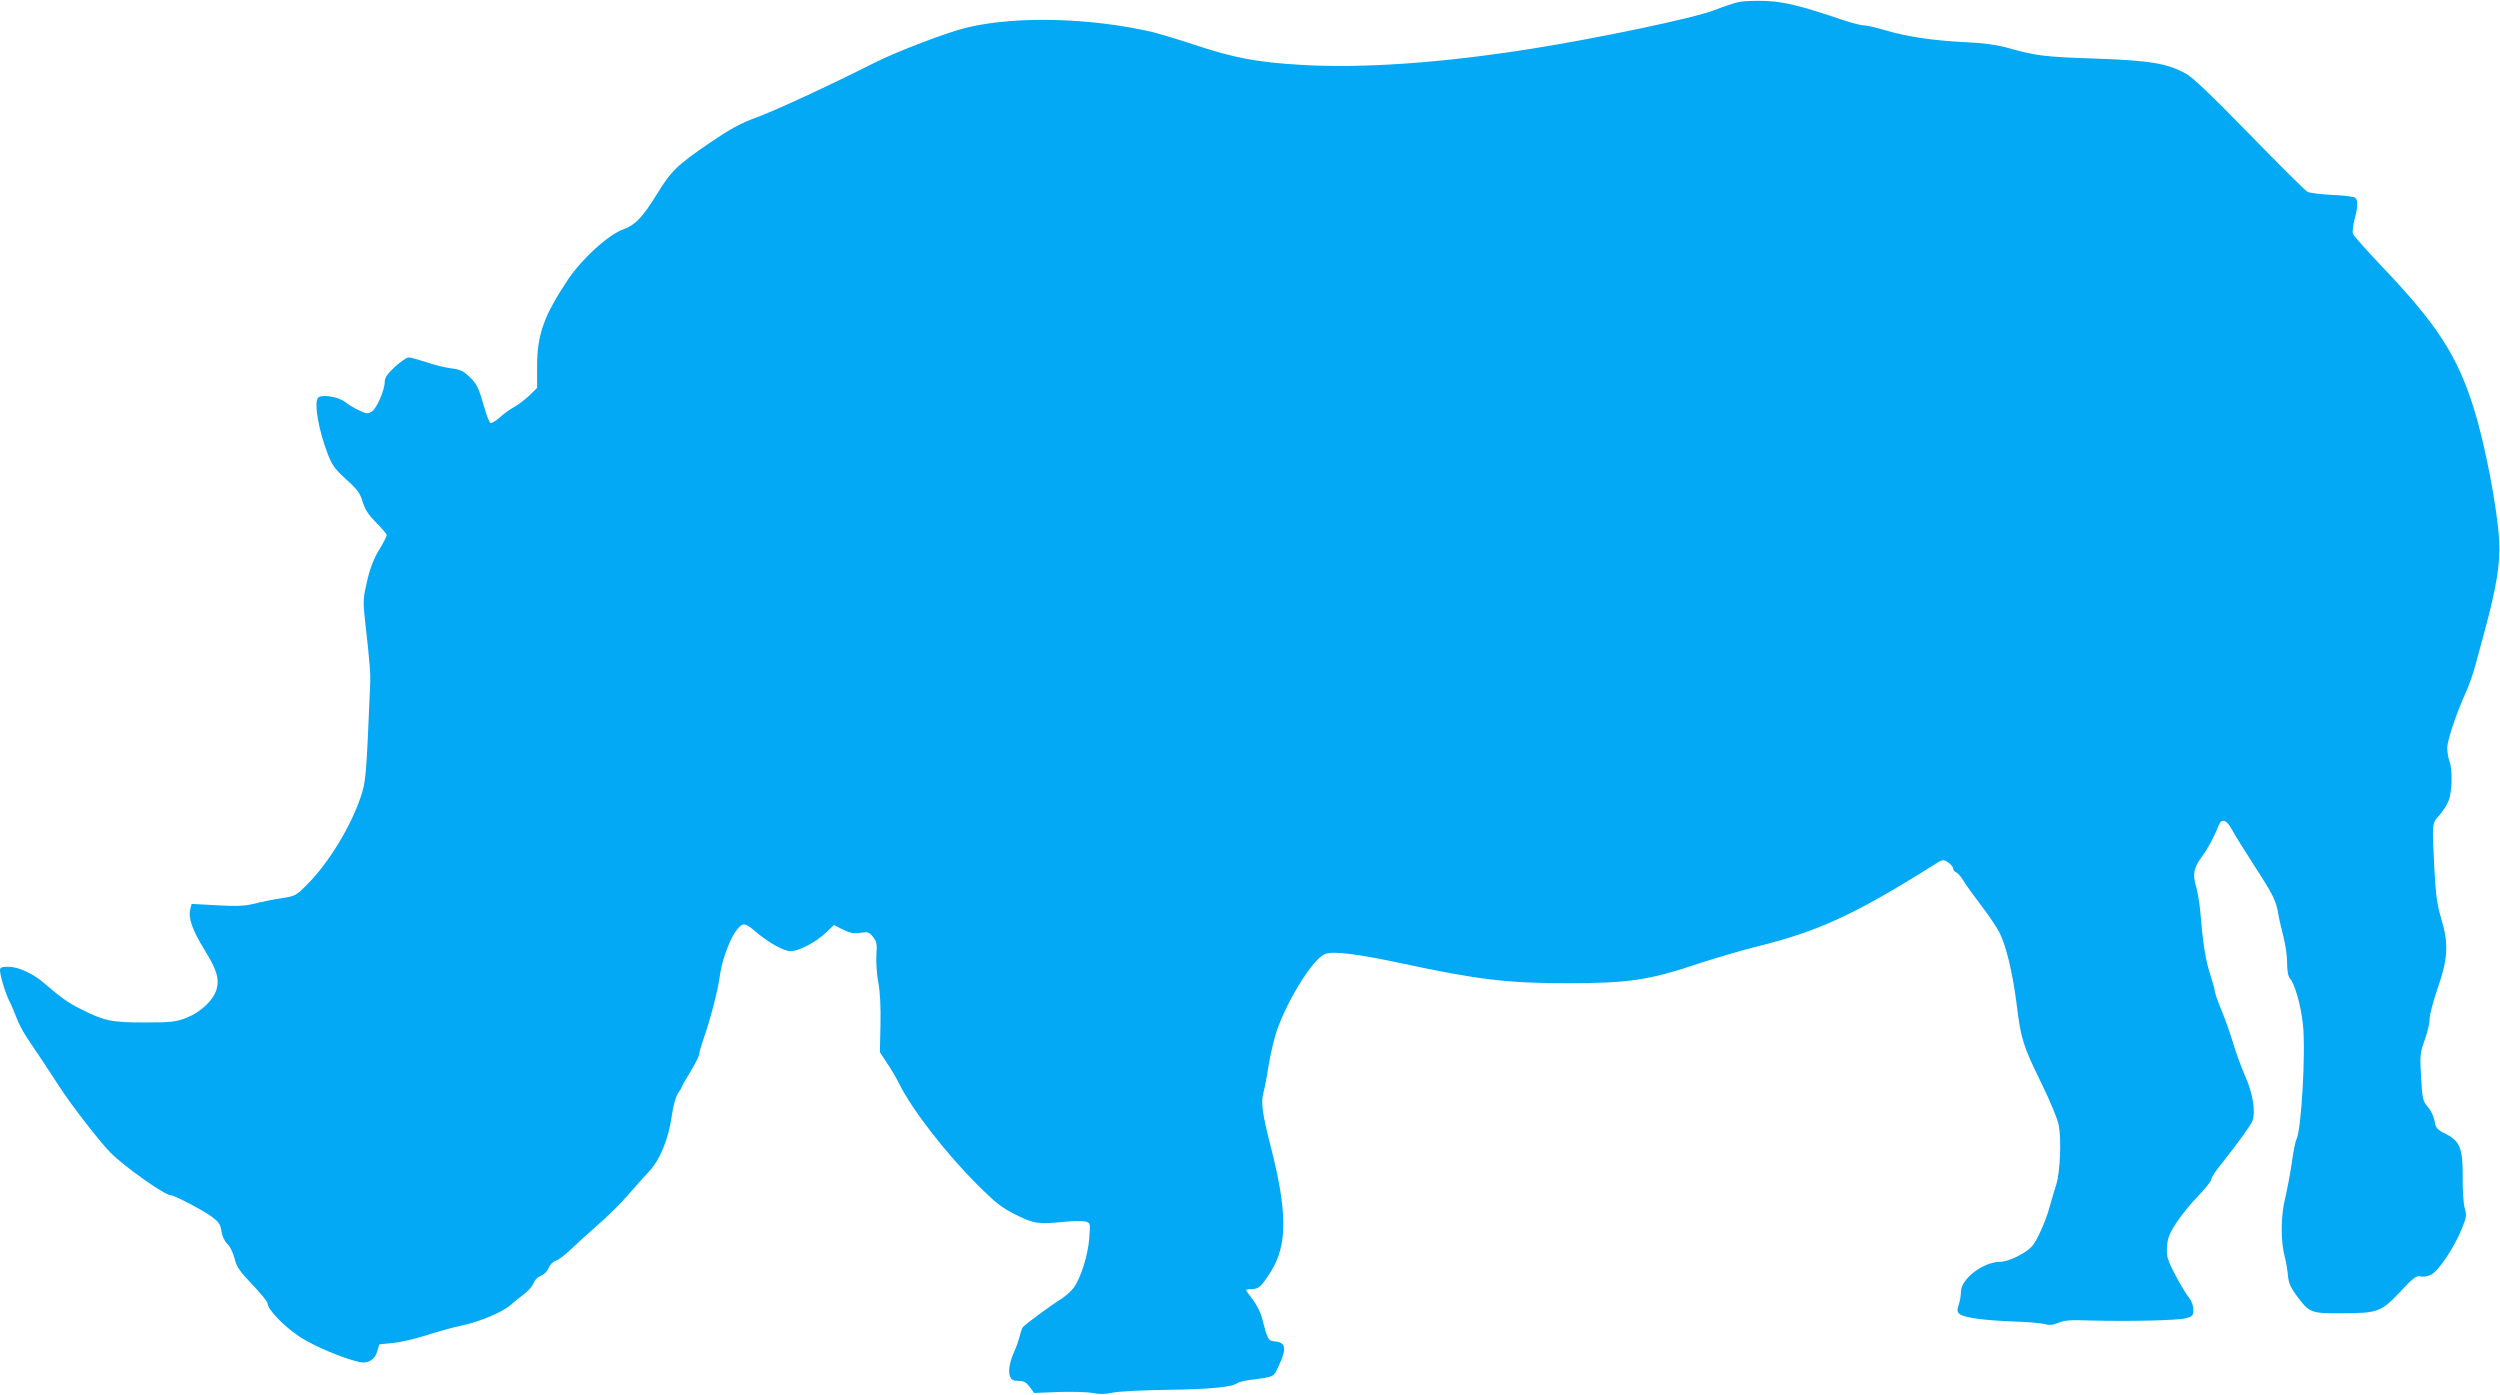
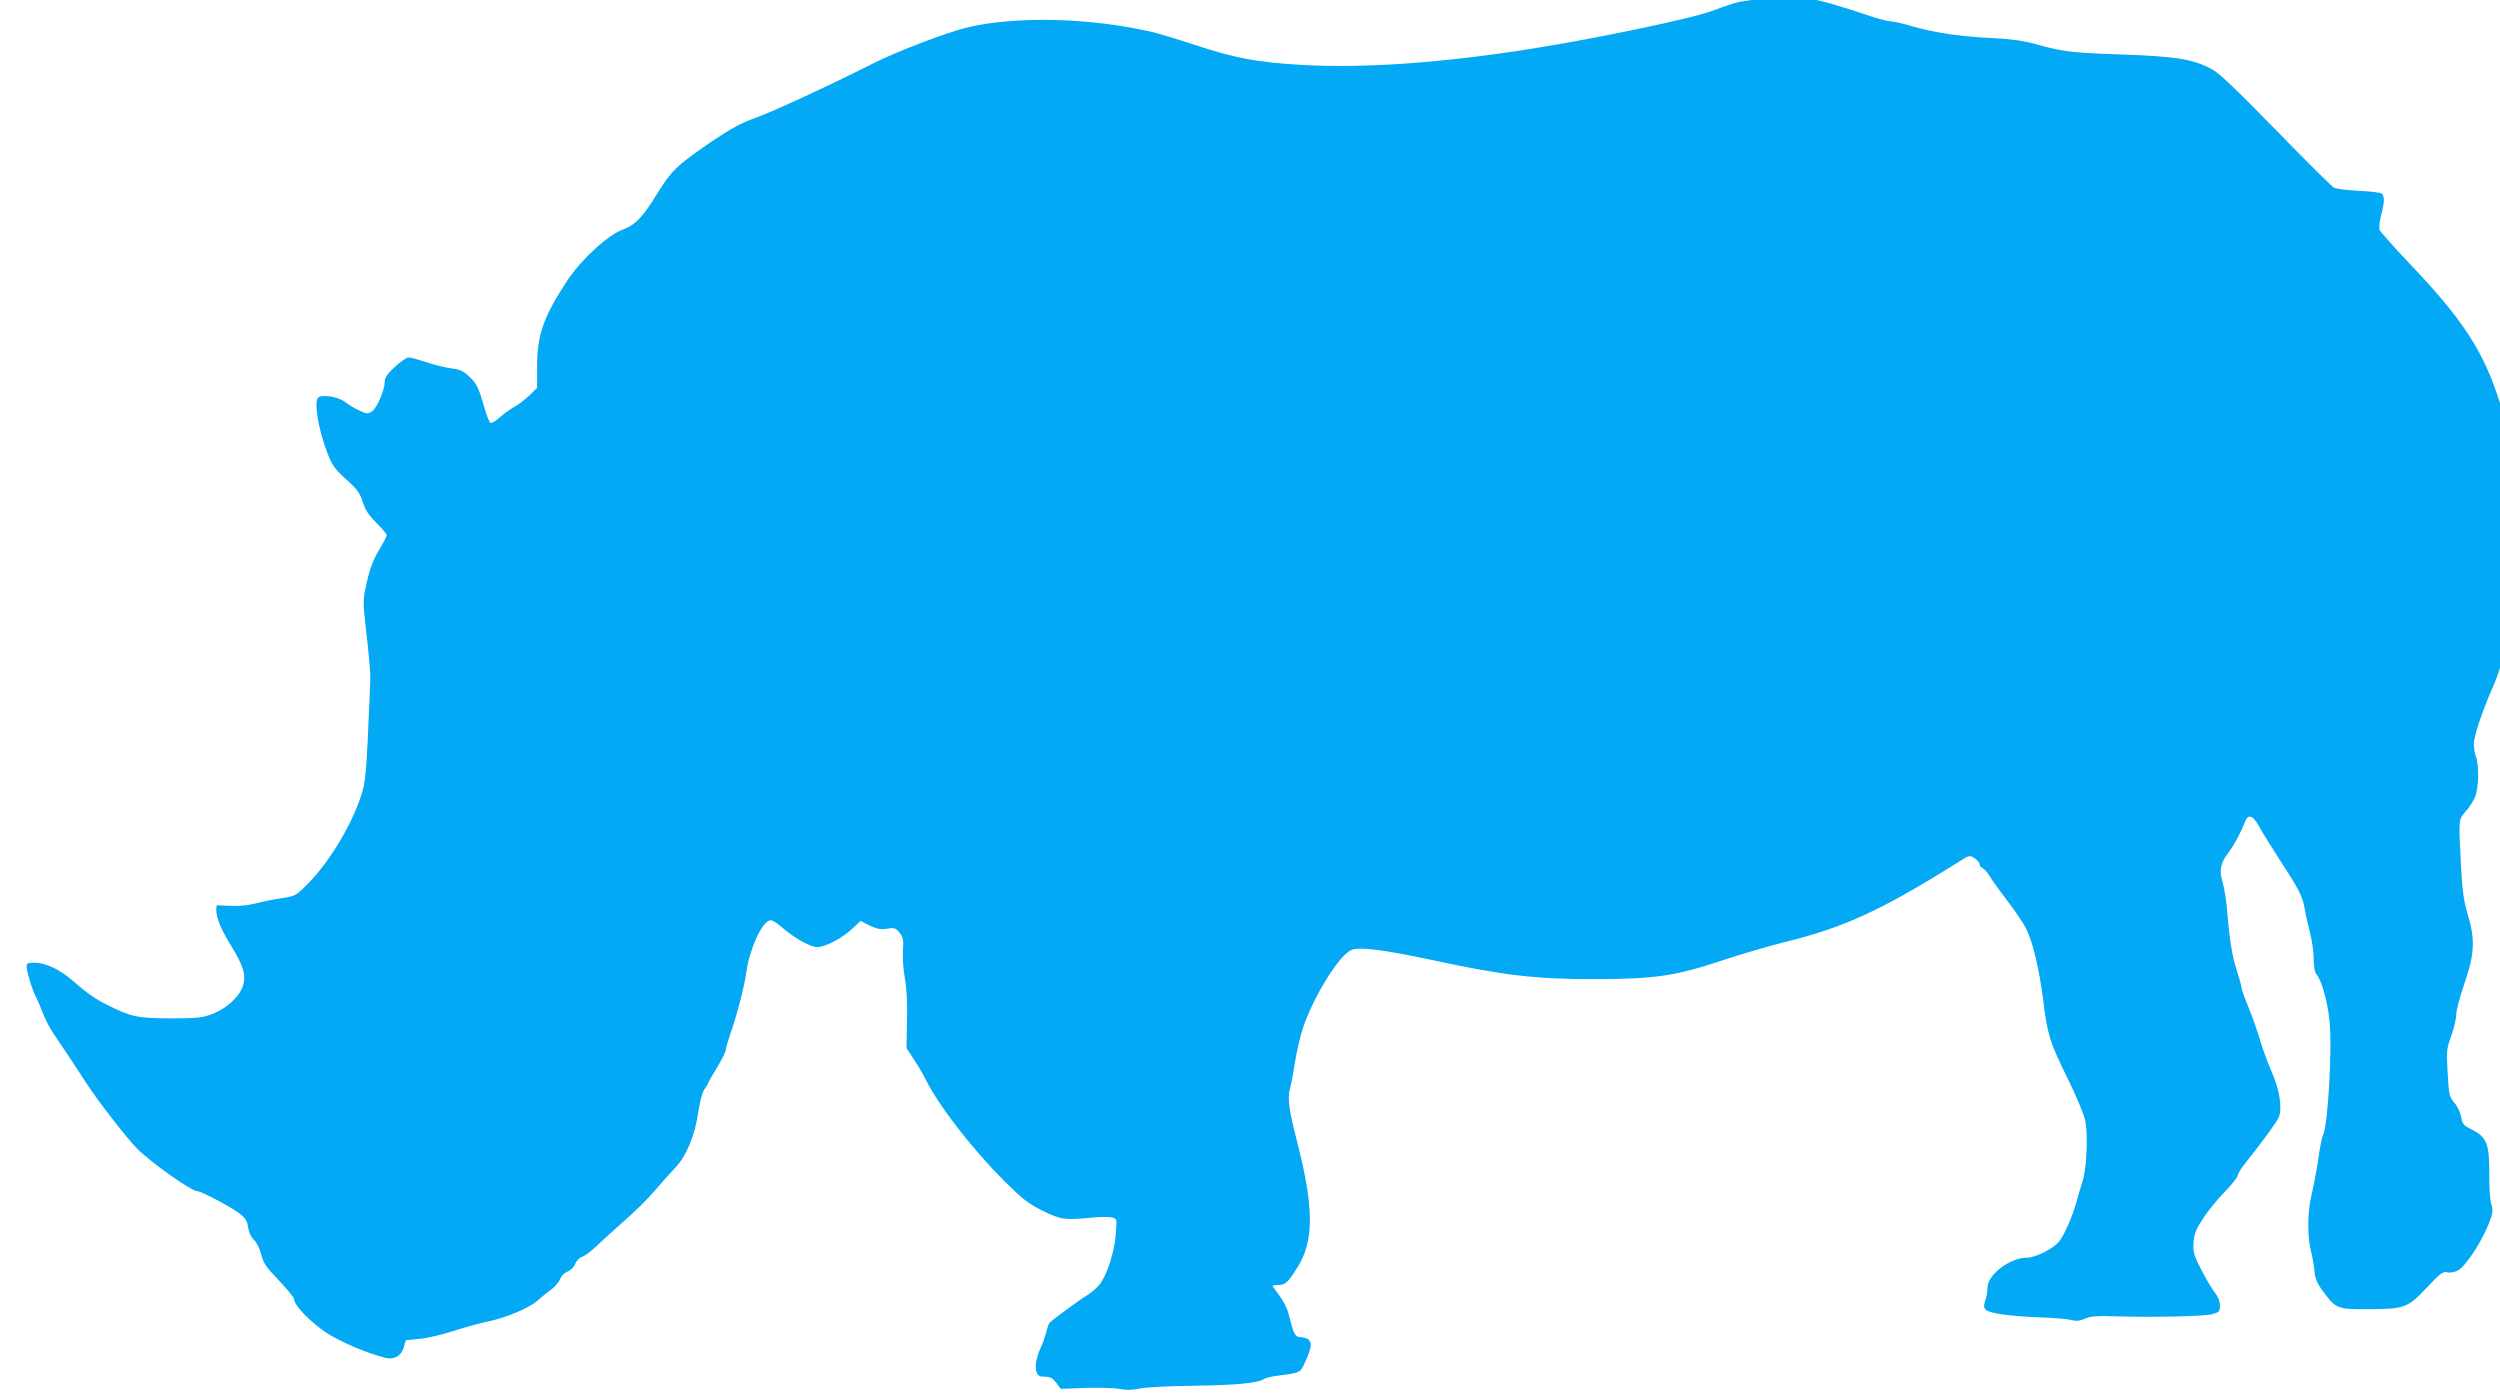
<svg xmlns="http://www.w3.org/2000/svg" version="1.0" width="1280pt" height="714pt" viewBox="0 0 1280 714" preserveAspectRatio="xMidYMid meet">
  <g transform="translate(0,714) scale(0.1,-0.1)" fill="#03a9f4" stroke="none">
-     <path d="M8904 7130 c-22 -4 -80 -24 -130 -43 -98 -39 -594 -143 -929 -196 -464 -74 -871 -102 -1187 -83 -227 14 -338 35 -543 103 -82 27 -179 56 -215 65 -315 73 -695 83 -945 24 -100 -23 -362 -123 -481 -183 -227 -115 -518 -249 -605 -280 -75 -27 -127 -55 -233 -127 -170 -116 -199 -144 -274 -266 -71 -116 -111 -157 -170 -178 -78 -28 -212 -150 -285 -259 -123 -185 -157 -281 -157 -442 l0 -111 -42 -41 c-24 -22 -58 -48 -76 -57 -18 -10 -51 -33 -72 -52 -22 -20 -44 -33 -49 -29 -6 3 -20 38 -31 78 -31 107 -38 121 -78 159 -30 29 -48 37 -92 42 -30 4 -88 18 -128 32 -40 13 -80 24 -90 24 -10 0 -41 -22 -70 -48 -38 -35 -52 -56 -52 -75 0 -43 -40 -136 -65 -153 -22 -14 -27 -14 -67 5 -24 11 -55 30 -70 42 -34 28 -123 42 -140 22 -21 -26 3 -166 50 -287 22 -58 37 -78 94 -130 57 -51 71 -70 85 -116 13 -41 31 -68 70 -107 29 -29 53 -57 53 -63 0 -6 -18 -41 -40 -77 -27 -45 -46 -94 -61 -160 -20 -87 -21 -102 -10 -201 25 -223 29 -269 26 -332 -20 -476 -22 -493 -49 -573 -51 -150 -164 -336 -271 -443 -59 -60 -62 -62 -135 -73 -41 -6 -103 -19 -138 -28 -50 -12 -89 -14 -192 -8 l-129 7 -7 -28 c-11 -43 11 -106 70 -202 65 -105 80 -152 65 -207 -16 -55 -80 -117 -154 -146 -54 -21 -76 -24 -215 -24 -169 0 -204 7 -325 68 -62 30 -107 62 -185 130 -59 52 -135 87 -187 87 -35 0 -43 -3 -43 -18 0 -27 29 -122 50 -162 10 -19 25 -56 35 -82 9 -25 33 -71 53 -101 65 -96 114 -170 167 -252 61 -94 208 -284 262 -338 71 -71 277 -217 308 -217 18 0 160 -74 207 -108 39 -29 47 -41 52 -77 4 -25 16 -51 31 -65 13 -12 29 -45 36 -73 10 -43 25 -65 91 -134 43 -45 78 -88 78 -96 0 -32 84 -118 167 -173 77 -49 217 -108 305 -128 42 -9 77 12 89 54 l11 37 70 7 c38 3 117 22 176 41 59 19 139 41 179 49 88 18 208 69 248 105 17 15 47 40 68 55 22 16 43 41 49 57 6 16 21 31 37 37 16 6 33 22 40 40 7 17 23 33 35 36 12 3 44 27 72 53 27 26 92 85 144 131 52 45 122 114 155 153 33 39 81 92 106 119 57 59 102 167 119 290 7 49 20 96 31 112 11 15 19 29 19 32 0 3 20 39 45 79 25 41 45 82 45 90 0 9 11 46 24 84 34 97 73 249 81 313 15 113 76 252 118 266 11 4 31 -6 55 -27 69 -61 153 -109 190 -109 42 0 132 47 184 98 l38 36 45 -23 c37 -18 56 -22 90 -17 39 6 45 4 65 -21 19 -24 21 -37 17 -93 -2 -36 2 -99 10 -140 9 -49 13 -124 11 -216 l-3 -141 36 -55 c21 -30 49 -79 64 -109 68 -135 235 -350 399 -515 95 -94 124 -117 198 -154 94 -46 111 -49 255 -35 40 4 85 4 99 1 27 -7 27 -7 21 -84 -6 -89 -44 -208 -81 -257 -14 -18 -43 -43 -63 -56 -48 -29 -185 -130 -196 -144 -4 -5 -12 -28 -17 -50 -6 -22 -18 -56 -27 -75 -24 -53 -32 -100 -22 -126 7 -19 16 -24 43 -24 28 0 40 -7 58 -31 l23 -31 125 5 c69 2 147 0 174 -5 34 -7 65 -7 105 2 32 6 155 13 281 14 212 3 328 14 354 34 6 5 34 12 61 16 136 18 124 12 157 84 36 79 30 109 -24 114 -35 3 -38 8 -68 125 -6 23 -26 63 -45 88 -19 25 -35 47 -35 50 0 3 13 5 28 5 37 0 50 12 99 90 85 135 85 305 -1 640 -43 168 -51 227 -37 276 6 22 18 84 26 138 9 54 27 133 41 175 55 161 185 370 247 396 41 17 161 2 397 -48 381 -82 543 -102 850 -101 308 0 416 16 665 100 88 29 225 69 305 89 309 76 499 164 897 414 50 32 52 32 77 16 14 -10 26 -24 26 -31 0 -8 7 -17 15 -20 8 -3 25 -22 37 -42 12 -21 53 -77 91 -127 38 -49 80 -112 94 -139 35 -69 68 -209 88 -366 22 -180 33 -215 126 -404 45 -92 84 -185 90 -218 14 -72 7 -238 -13 -303 -9 -27 -24 -79 -34 -115 -21 -75 -65 -173 -90 -201 -33 -36 -120 -79 -160 -79 -89 0 -204 -87 -204 -154 0 -18 -5 -48 -11 -65 -9 -27 -9 -36 3 -48 20 -19 122 -33 277 -39 68 -2 139 -8 158 -13 25 -7 43 -6 71 6 29 13 64 16 167 12 194 -5 445 0 488 12 33 9 37 13 37 44 0 20 -9 44 -23 62 -13 15 -44 67 -70 116 -40 78 -45 93 -42 143 3 45 12 68 47 122 24 37 73 98 111 137 37 38 67 76 68 85 0 8 18 38 40 65 97 122 162 212 171 235 18 46 3 142 -37 231 -20 46 -48 122 -61 167 -14 46 -40 121 -59 167 -19 46 -35 91 -35 99 0 9 -11 48 -24 88 -23 69 -37 154 -51 326 -4 40 -13 95 -21 123 -19 62 -12 97 29 152 31 41 63 101 86 160 16 40 41 31 70 -23 13 -25 64 -106 112 -181 97 -149 113 -181 124 -249 4 -25 16 -76 26 -115 10 -38 19 -99 19 -134 0 -41 5 -70 14 -80 26 -30 56 -135 67 -236 15 -138 -8 -541 -33 -588 -6 -11 -17 -66 -24 -121 -8 -55 -24 -139 -35 -185 -22 -91 -22 -218 -1 -296 6 -22 13 -63 16 -92 3 -40 13 -64 45 -107 65 -88 73 -91 231 -90 186 1 200 6 298 109 69 74 84 85 105 80 15 -4 38 0 55 9 38 20 115 135 155 231 26 64 27 74 16 110 -6 22 -11 92 -10 158 1 147 -13 184 -88 222 -44 22 -50 29 -56 66 -4 22 -19 55 -35 72 -25 30 -28 40 -34 153 -7 113 -5 124 19 191 14 39 25 87 25 108 0 21 19 92 42 159 52 150 56 225 16 356 -20 68 -27 119 -34 250 -12 241 -13 232 24 274 18 20 39 53 48 74 19 43 22 163 5 205 -6 16 -11 46 -11 67 0 40 46 176 95 285 15 33 35 89 45 125 10 36 32 117 49 180 63 233 83 354 77 470 -9 165 -73 500 -132 685 -84 266 -187 425 -468 720 -78 82 -145 158 -149 167 -3 10 0 42 8 73 18 69 19 99 3 113 -7 5 -60 12 -118 14 -58 3 -114 10 -126 16 -11 6 -144 138 -296 294 -193 198 -291 292 -326 311 -97 53 -183 67 -462 77 -267 9 -303 14 -447 54 -62 17 -126 26 -219 30 -163 8 -294 27 -408 60 -49 15 -99 26 -113 26 -14 0 -64 13 -111 29 -218 73 -296 92 -392 96 -52 2 -113 0 -136 -5z" />
+     <path d="M8904 7130 c-22 -4 -80 -24 -130 -43 -98 -39 -594 -143 -929 -196 -464 -74 -871 -102 -1187 -83 -227 14 -338 35 -543 103 -82 27 -179 56 -215 65 -315 73 -695 83 -945 24 -100 -23 -362 -123 -481 -183 -227 -115 -518 -249 -605 -280 -75 -27 -127 -55 -233 -127 -170 -116 -199 -144 -274 -266 -71 -116 -111 -157 -170 -178 -78 -28 -212 -150 -285 -259 -123 -185 -157 -281 -157 -442 l0 -111 -42 -41 c-24 -22 -58 -48 -76 -57 -18 -10 -51 -33 -72 -52 -22 -20 -44 -33 -49 -29 -6 3 -20 38 -31 78 -31 107 -38 121 -78 159 -30 29 -48 37 -92 42 -30 4 -88 18 -128 32 -40 13 -80 24 -90 24 -10 0 -41 -22 -70 -48 -38 -35 -52 -56 -52 -75 0 -43 -40 -136 -65 -153 -22 -14 -27 -14 -67 5 -24 11 -55 30 -70 42 -34 28 -123 42 -140 22 -21 -26 3 -166 50 -287 22 -58 37 -78 94 -130 57 -51 71 -70 85 -116 13 -41 31 -68 70 -107 29 -29 53 -57 53 -63 0 -6 -18 -41 -40 -77 -27 -45 -46 -94 -61 -160 -20 -87 -21 -102 -10 -201 25 -223 29 -269 26 -332 -20 -476 -22 -493 -49 -573 -51 -150 -164 -336 -271 -443 -59 -60 -62 -62 -135 -73 -41 -6 -103 -19 -138 -28 -50 -12 -89 -14 -192 -8 c-11 -43 11 -106 70 -202 65 -105 80 -152 65 -207 -16 -55 -80 -117 -154 -146 -54 -21 -76 -24 -215 -24 -169 0 -204 7 -325 68 -62 30 -107 62 -185 130 -59 52 -135 87 -187 87 -35 0 -43 -3 -43 -18 0 -27 29 -122 50 -162 10 -19 25 -56 35 -82 9 -25 33 -71 53 -101 65 -96 114 -170 167 -252 61 -94 208 -284 262 -338 71 -71 277 -217 308 -217 18 0 160 -74 207 -108 39 -29 47 -41 52 -77 4 -25 16 -51 31 -65 13 -12 29 -45 36 -73 10 -43 25 -65 91 -134 43 -45 78 -88 78 -96 0 -32 84 -118 167 -173 77 -49 217 -108 305 -128 42 -9 77 12 89 54 l11 37 70 7 c38 3 117 22 176 41 59 19 139 41 179 49 88 18 208 69 248 105 17 15 47 40 68 55 22 16 43 41 49 57 6 16 21 31 37 37 16 6 33 22 40 40 7 17 23 33 35 36 12 3 44 27 72 53 27 26 92 85 144 131 52 45 122 114 155 153 33 39 81 92 106 119 57 59 102 167 119 290 7 49 20 96 31 112 11 15 19 29 19 32 0 3 20 39 45 79 25 41 45 82 45 90 0 9 11 46 24 84 34 97 73 249 81 313 15 113 76 252 118 266 11 4 31 -6 55 -27 69 -61 153 -109 190 -109 42 0 132 47 184 98 l38 36 45 -23 c37 -18 56 -22 90 -17 39 6 45 4 65 -21 19 -24 21 -37 17 -93 -2 -36 2 -99 10 -140 9 -49 13 -124 11 -216 l-3 -141 36 -55 c21 -30 49 -79 64 -109 68 -135 235 -350 399 -515 95 -94 124 -117 198 -154 94 -46 111 -49 255 -35 40 4 85 4 99 1 27 -7 27 -7 21 -84 -6 -89 -44 -208 -81 -257 -14 -18 -43 -43 -63 -56 -48 -29 -185 -130 -196 -144 -4 -5 -12 -28 -17 -50 -6 -22 -18 -56 -27 -75 -24 -53 -32 -100 -22 -126 7 -19 16 -24 43 -24 28 0 40 -7 58 -31 l23 -31 125 5 c69 2 147 0 174 -5 34 -7 65 -7 105 2 32 6 155 13 281 14 212 3 328 14 354 34 6 5 34 12 61 16 136 18 124 12 157 84 36 79 30 109 -24 114 -35 3 -38 8 -68 125 -6 23 -26 63 -45 88 -19 25 -35 47 -35 50 0 3 13 5 28 5 37 0 50 12 99 90 85 135 85 305 -1 640 -43 168 -51 227 -37 276 6 22 18 84 26 138 9 54 27 133 41 175 55 161 185 370 247 396 41 17 161 2 397 -48 381 -82 543 -102 850 -101 308 0 416 16 665 100 88 29 225 69 305 89 309 76 499 164 897 414 50 32 52 32 77 16 14 -10 26 -24 26 -31 0 -8 7 -17 15 -20 8 -3 25 -22 37 -42 12 -21 53 -77 91 -127 38 -49 80 -112 94 -139 35 -69 68 -209 88 -366 22 -180 33 -215 126 -404 45 -92 84 -185 90 -218 14 -72 7 -238 -13 -303 -9 -27 -24 -79 -34 -115 -21 -75 -65 -173 -90 -201 -33 -36 -120 -79 -160 -79 -89 0 -204 -87 -204 -154 0 -18 -5 -48 -11 -65 -9 -27 -9 -36 3 -48 20 -19 122 -33 277 -39 68 -2 139 -8 158 -13 25 -7 43 -6 71 6 29 13 64 16 167 12 194 -5 445 0 488 12 33 9 37 13 37 44 0 20 -9 44 -23 62 -13 15 -44 67 -70 116 -40 78 -45 93 -42 143 3 45 12 68 47 122 24 37 73 98 111 137 37 38 67 76 68 85 0 8 18 38 40 65 97 122 162 212 171 235 18 46 3 142 -37 231 -20 46 -48 122 -61 167 -14 46 -40 121 -59 167 -19 46 -35 91 -35 99 0 9 -11 48 -24 88 -23 69 -37 154 -51 326 -4 40 -13 95 -21 123 -19 62 -12 97 29 152 31 41 63 101 86 160 16 40 41 31 70 -23 13 -25 64 -106 112 -181 97 -149 113 -181 124 -249 4 -25 16 -76 26 -115 10 -38 19 -99 19 -134 0 -41 5 -70 14 -80 26 -30 56 -135 67 -236 15 -138 -8 -541 -33 -588 -6 -11 -17 -66 -24 -121 -8 -55 -24 -139 -35 -185 -22 -91 -22 -218 -1 -296 6 -22 13 -63 16 -92 3 -40 13 -64 45 -107 65 -88 73 -91 231 -90 186 1 200 6 298 109 69 74 84 85 105 80 15 -4 38 0 55 9 38 20 115 135 155 231 26 64 27 74 16 110 -6 22 -11 92 -10 158 1 147 -13 184 -88 222 -44 22 -50 29 -56 66 -4 22 -19 55 -35 72 -25 30 -28 40 -34 153 -7 113 -5 124 19 191 14 39 25 87 25 108 0 21 19 92 42 159 52 150 56 225 16 356 -20 68 -27 119 -34 250 -12 241 -13 232 24 274 18 20 39 53 48 74 19 43 22 163 5 205 -6 16 -11 46 -11 67 0 40 46 176 95 285 15 33 35 89 45 125 10 36 32 117 49 180 63 233 83 354 77 470 -9 165 -73 500 -132 685 -84 266 -187 425 -468 720 -78 82 -145 158 -149 167 -3 10 0 42 8 73 18 69 19 99 3 113 -7 5 -60 12 -118 14 -58 3 -114 10 -126 16 -11 6 -144 138 -296 294 -193 198 -291 292 -326 311 -97 53 -183 67 -462 77 -267 9 -303 14 -447 54 -62 17 -126 26 -219 30 -163 8 -294 27 -408 60 -49 15 -99 26 -113 26 -14 0 -64 13 -111 29 -218 73 -296 92 -392 96 -52 2 -113 0 -136 -5z" />
  </g>
</svg>